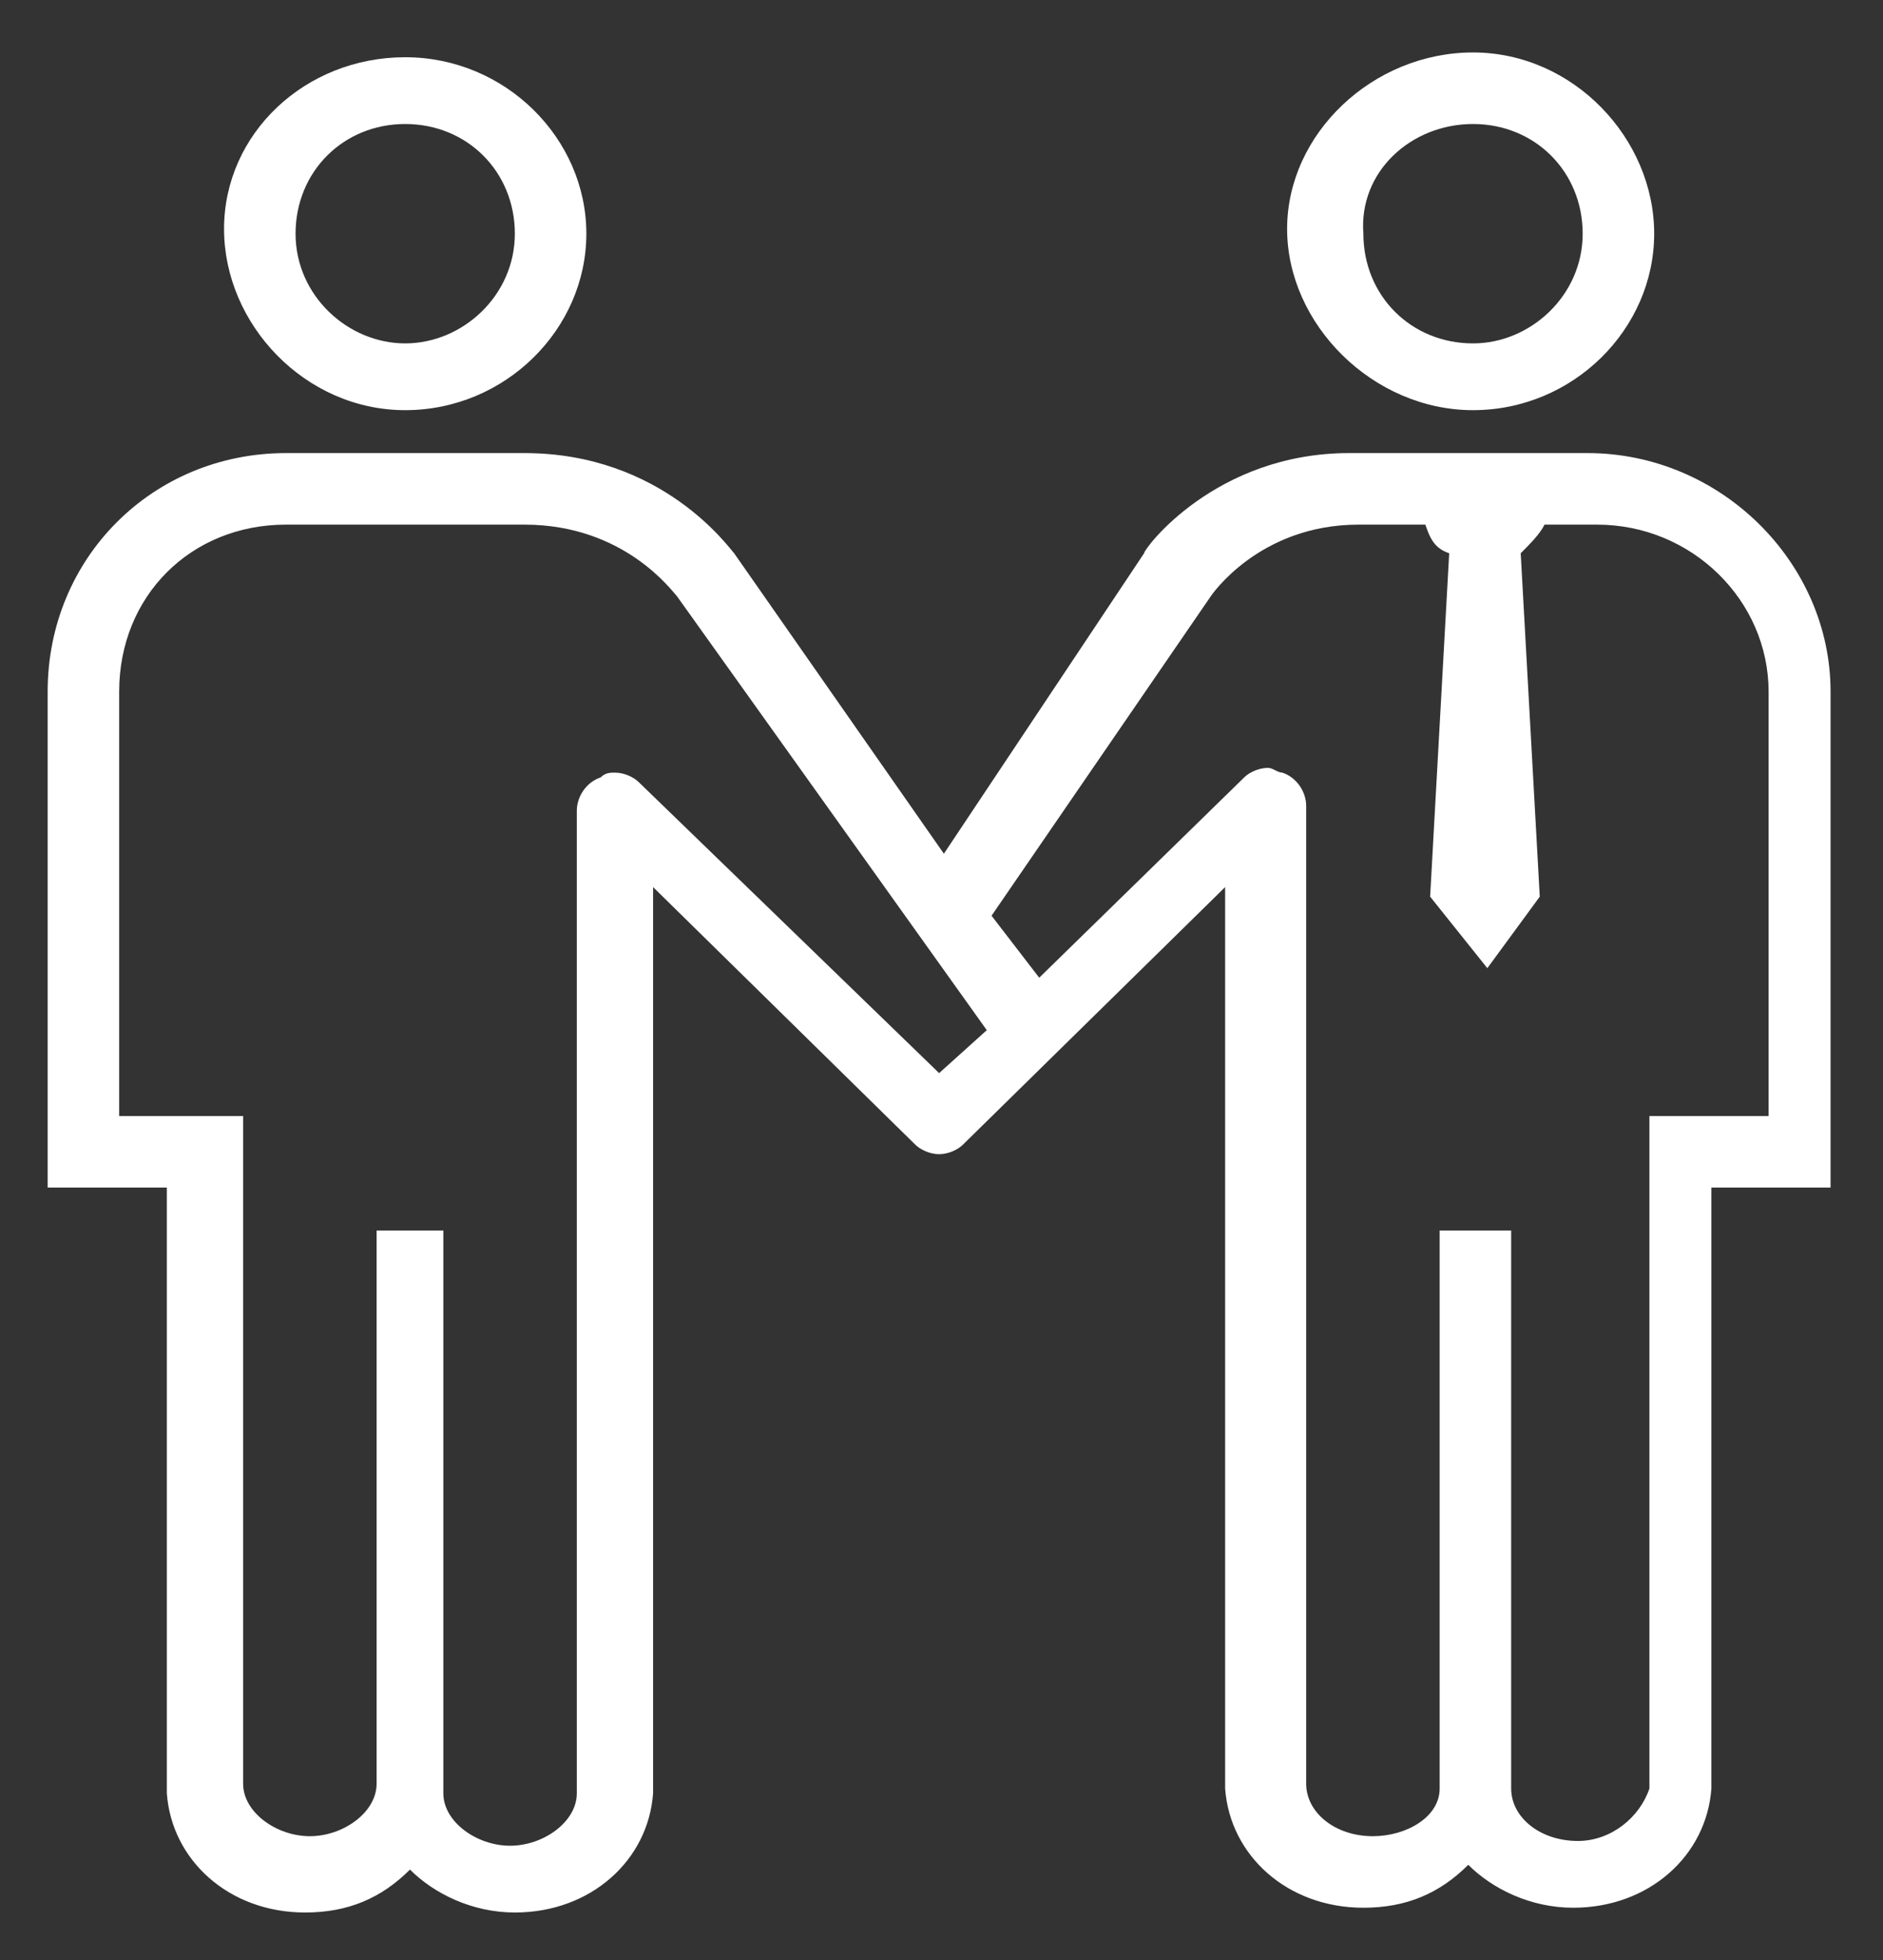
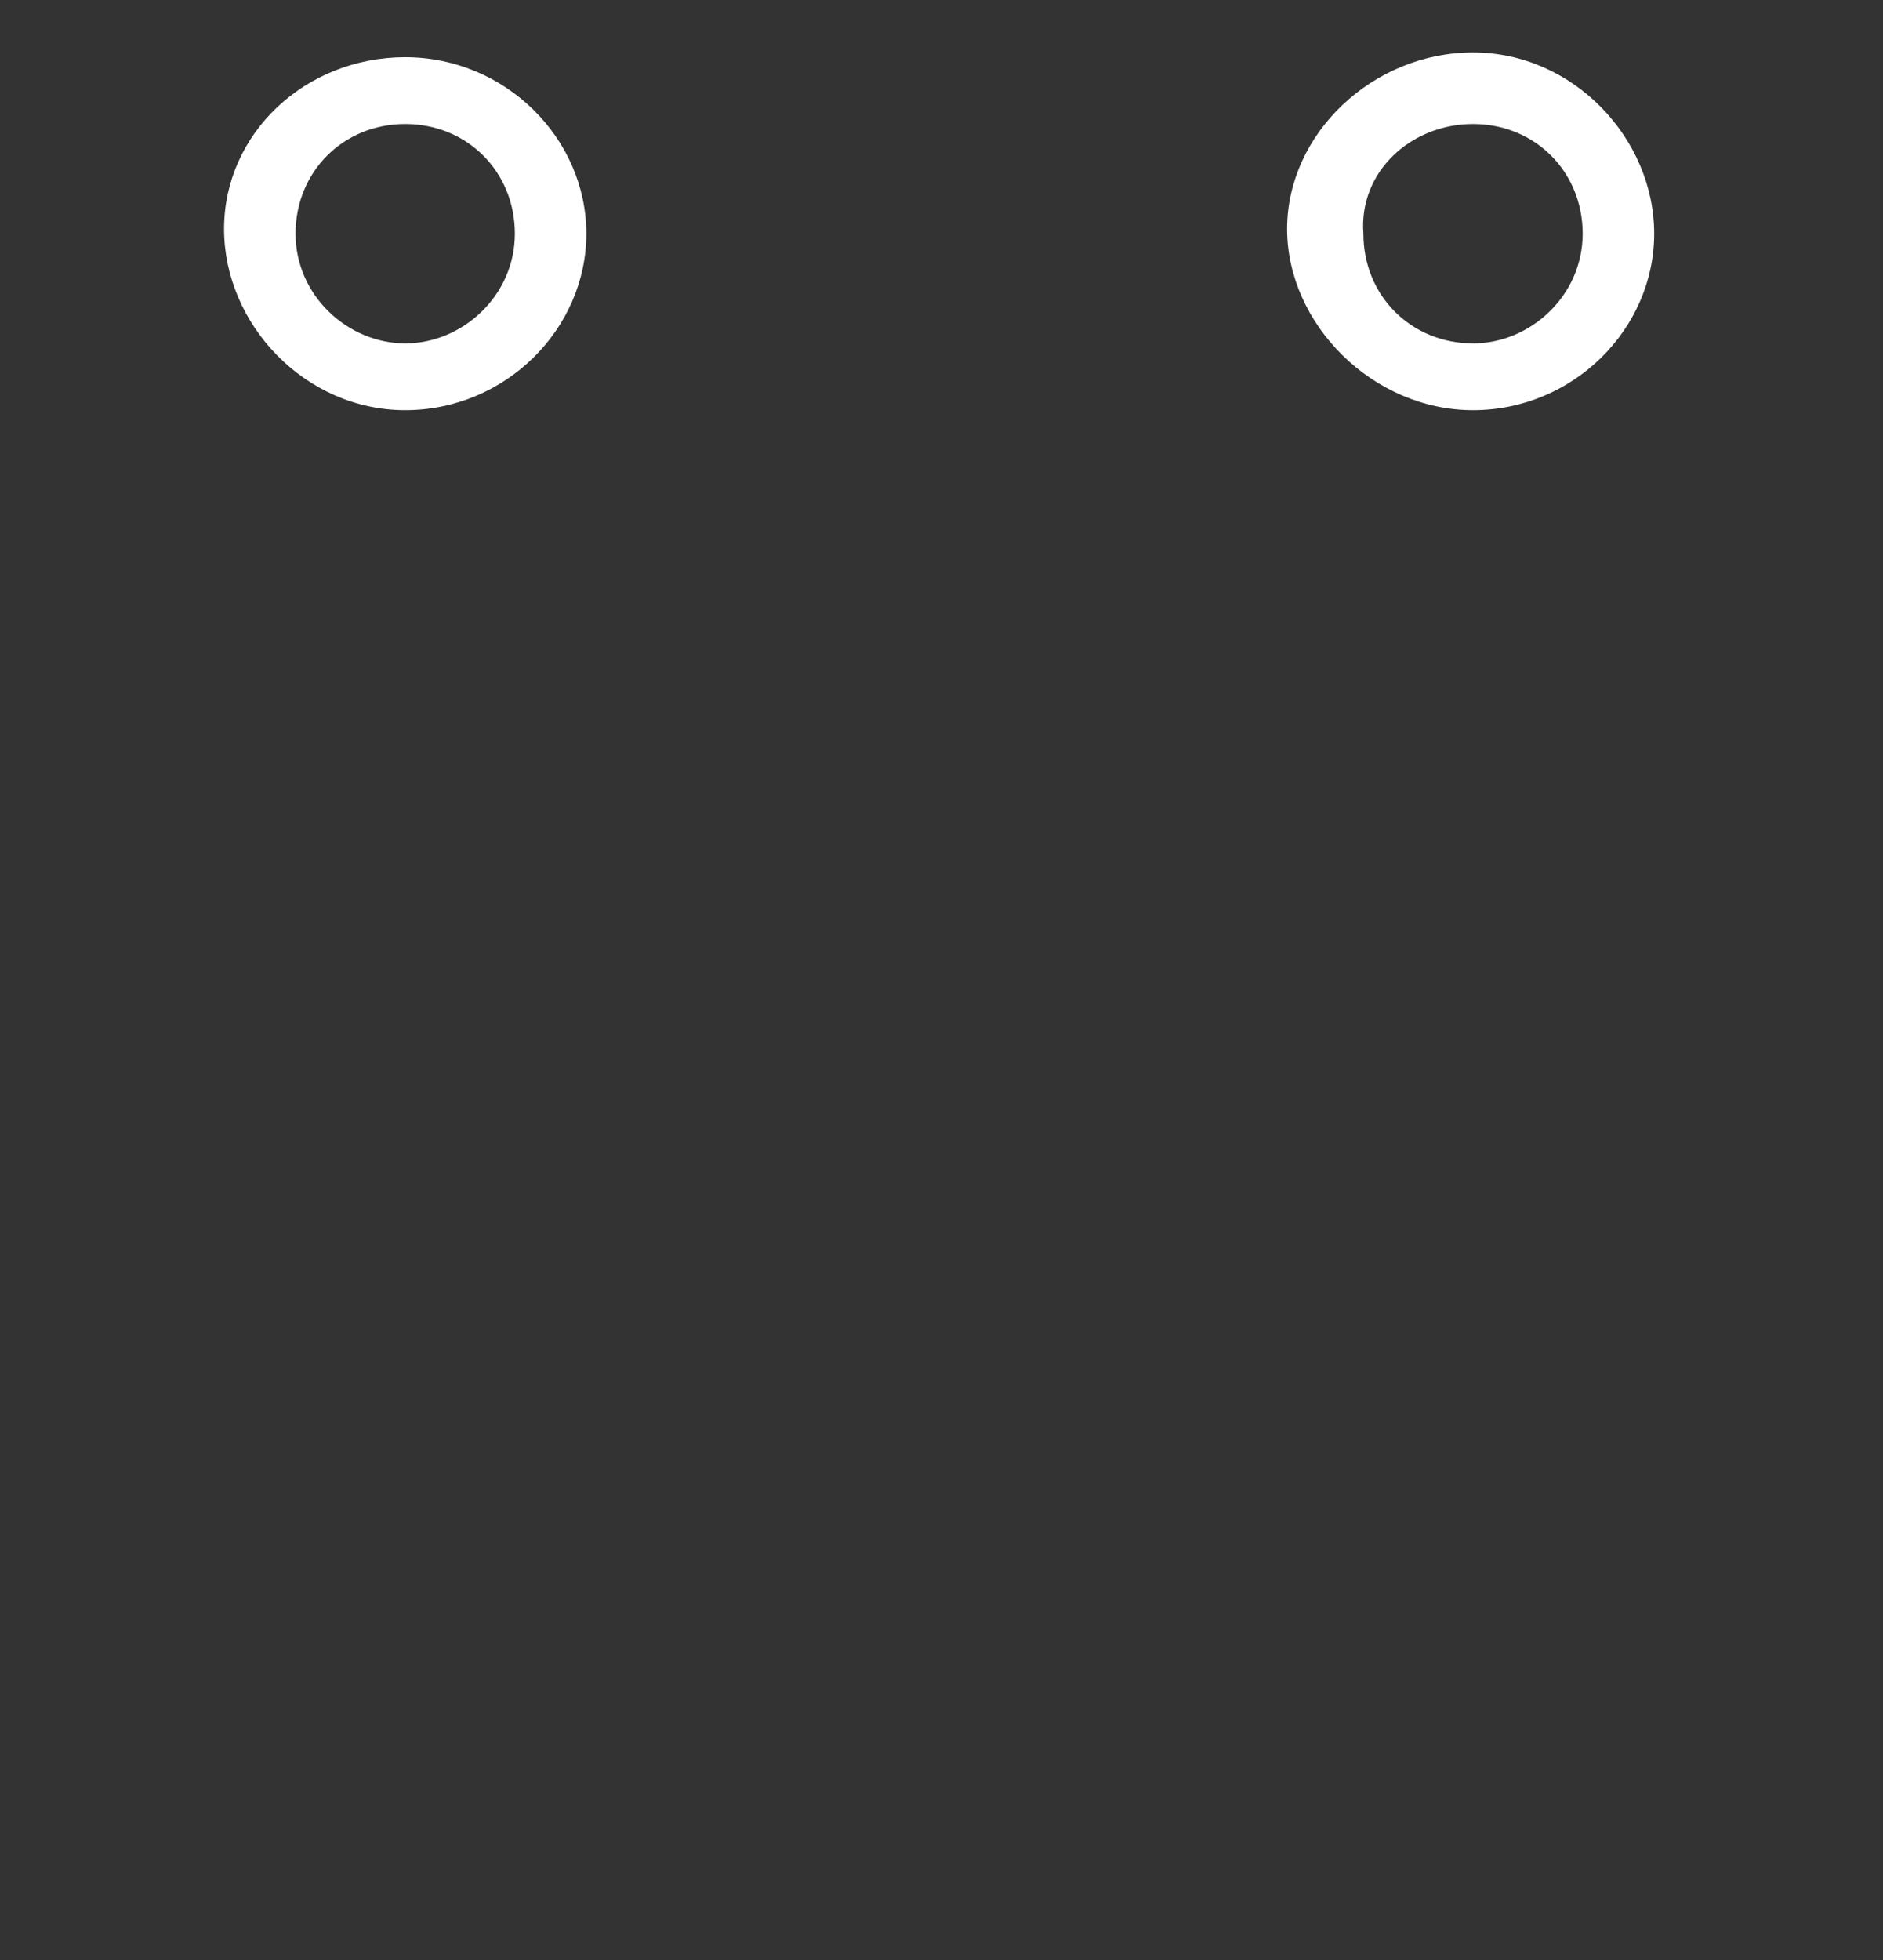
<svg xmlns="http://www.w3.org/2000/svg" xmlns:xlink="http://www.w3.org/1999/xlink" version="1.1" id="Layer_1" x="0px" y="0px" viewBox="0 0 39.5 41.1" style="enable-background:new 0 0 39.5 41.1;" xml:space="preserve">
  <rect x="0" y="0" width="39.5" height="41.1" fill="#333333" stroke="none" />
  <style type="text/css">
	.st0{clip-path:url(#SVGID_00000088095853568964727580000017778672497182393732_);fill:#FFFFFF;}
</style>
  <g>
    <defs>
      <rect id="SVGID_1_" x="1" y="1.1" width="37.4" height="39" />
    </defs>
    <clipPath id="SVGID_00000018929553728531831620000011487926317723559861_">
      <use xlink:href="#SVGID_1_" style="overflow:visible;" />
    </clipPath>
    <path style="clip-path:url(#SVGID_00000018929553728531831620000011487926317723559861_);fill:#FFFFFF;" d="M30.9,8.6   c2.1,0,3.8-1.7,3.8-3.7S33,1.1,30.9,1.1S27,2.8,27,4.8S28.8,8.6,30.9,8.6 M30.9,2.6c1.3,0,2.3,1,2.3,2.3c0,1.3-1.1,2.3-2.3,2.3   c-1.3,0-2.3-1-2.3-2.3C28.5,3.6,29.6,2.6,30.9,2.6" />
-     <path style="clip-path:url(#SVGID_00000018929553728531831620000011487926317723559861_);fill:#FFFFFF;" d="M38.4,24.9V14.5   c0-2.7-2.3-5-5.1-5h-5c-2.8,0-4.3,2-4.3,2.1l-4.2,6.3l-4.4-6.3c-0.1-0.1-1.5-2.1-4.4-2.1h-5c-2.8,0-5,2.2-5,5v10.4h2.5v11.5h0v1.1   c0,0,0,0,0,0v0.1h0c0.1,1.4,1.3,2.5,2.9,2.5c0.9,0,1.6-0.3,2.2-0.9c0.5,0.5,1.3,0.9,2.2,0.9c1.6,0,2.8-1.1,2.9-2.5h0V18.6l5.5,5.4   c0.1,0.1,0.3,0.2,0.5,0.2c0.2,0,0.4-0.1,0.5-0.2l5.5-5.4v18.9h0c0.1,1.4,1.3,2.5,2.9,2.5c0.9,0,1.6-0.3,2.2-0.9   c0.5,0.5,1.3,0.9,2.2,0.9c1.6,0,2.8-1.1,2.9-2.5h0v-0.1c0,0,0,0,0,0v-1.1h0V24.9H38.4z M19.7,22.5l-6.3-6.1   c-0.1-0.1-0.3-0.2-0.5-0.2c-0.1,0-0.2,0-0.3,0.1c-0.3,0.1-0.5,0.4-0.5,0.7v20.6c0,0.6-0.7,1.1-1.4,1.1c-0.7,0-1.4-0.5-1.4-1.1V25.8   H7.9v10.5h0v1.1c0,0,0,0,0,0v0c0,0.6-0.7,1.1-1.4,1.1c-0.7,0-1.4-0.5-1.4-1.1V23.4H2.5v-8.9c0-2,1.5-3.5,3.5-3.5h5   c2.1,0,3.1,1.4,3.2,1.5l6.5,9.1L19.7,22.5z M33.1,38.6c-0.8,0-1.4-0.5-1.4-1.1v0c0,0,0,0,0,0v-1.1h0V25.8h-1.5v11.7   c0,0.6-0.7,1-1.4,1c-0.8,0-1.4-0.5-1.4-1.1V16.9c0-0.3-0.2-0.6-0.5-0.7c-0.1,0-0.2-0.1-0.3-0.1c-0.2,0-0.4,0.1-0.5,0.2l-4.3,4.2   l-1-1.3l4.6-6.7c0,0,1-1.5,3.1-1.5h1.4c0.1,0.3,0.2,0.5,0.5,0.6l-0.4,7.2l1.2,1.5l1.1-1.5l-0.4-7.2c0.2-0.2,0.4-0.4,0.5-0.6h1.1   c2,0,3.6,1.6,3.6,3.5v8.9h-2.5v14.1C34.4,38.1,33.8,38.6,33.1,38.6" />
    <path style="clip-path:url(#SVGID_00000018929553728531831620000011487926317723559861_);fill:#FFFFFF;" d="M8.5,8.6   c2.1,0,3.8-1.7,3.8-3.7s-1.7-3.7-3.8-3.7S4.7,2.8,4.7,4.8S6.4,8.6,8.5,8.6 M8.5,2.6c1.3,0,2.3,1,2.3,2.3c0,1.3-1.1,2.3-2.3,2.3   s-2.3-1-2.3-2.3C6.2,3.6,7.2,2.6,8.5,2.6" />
  </g>
</svg>